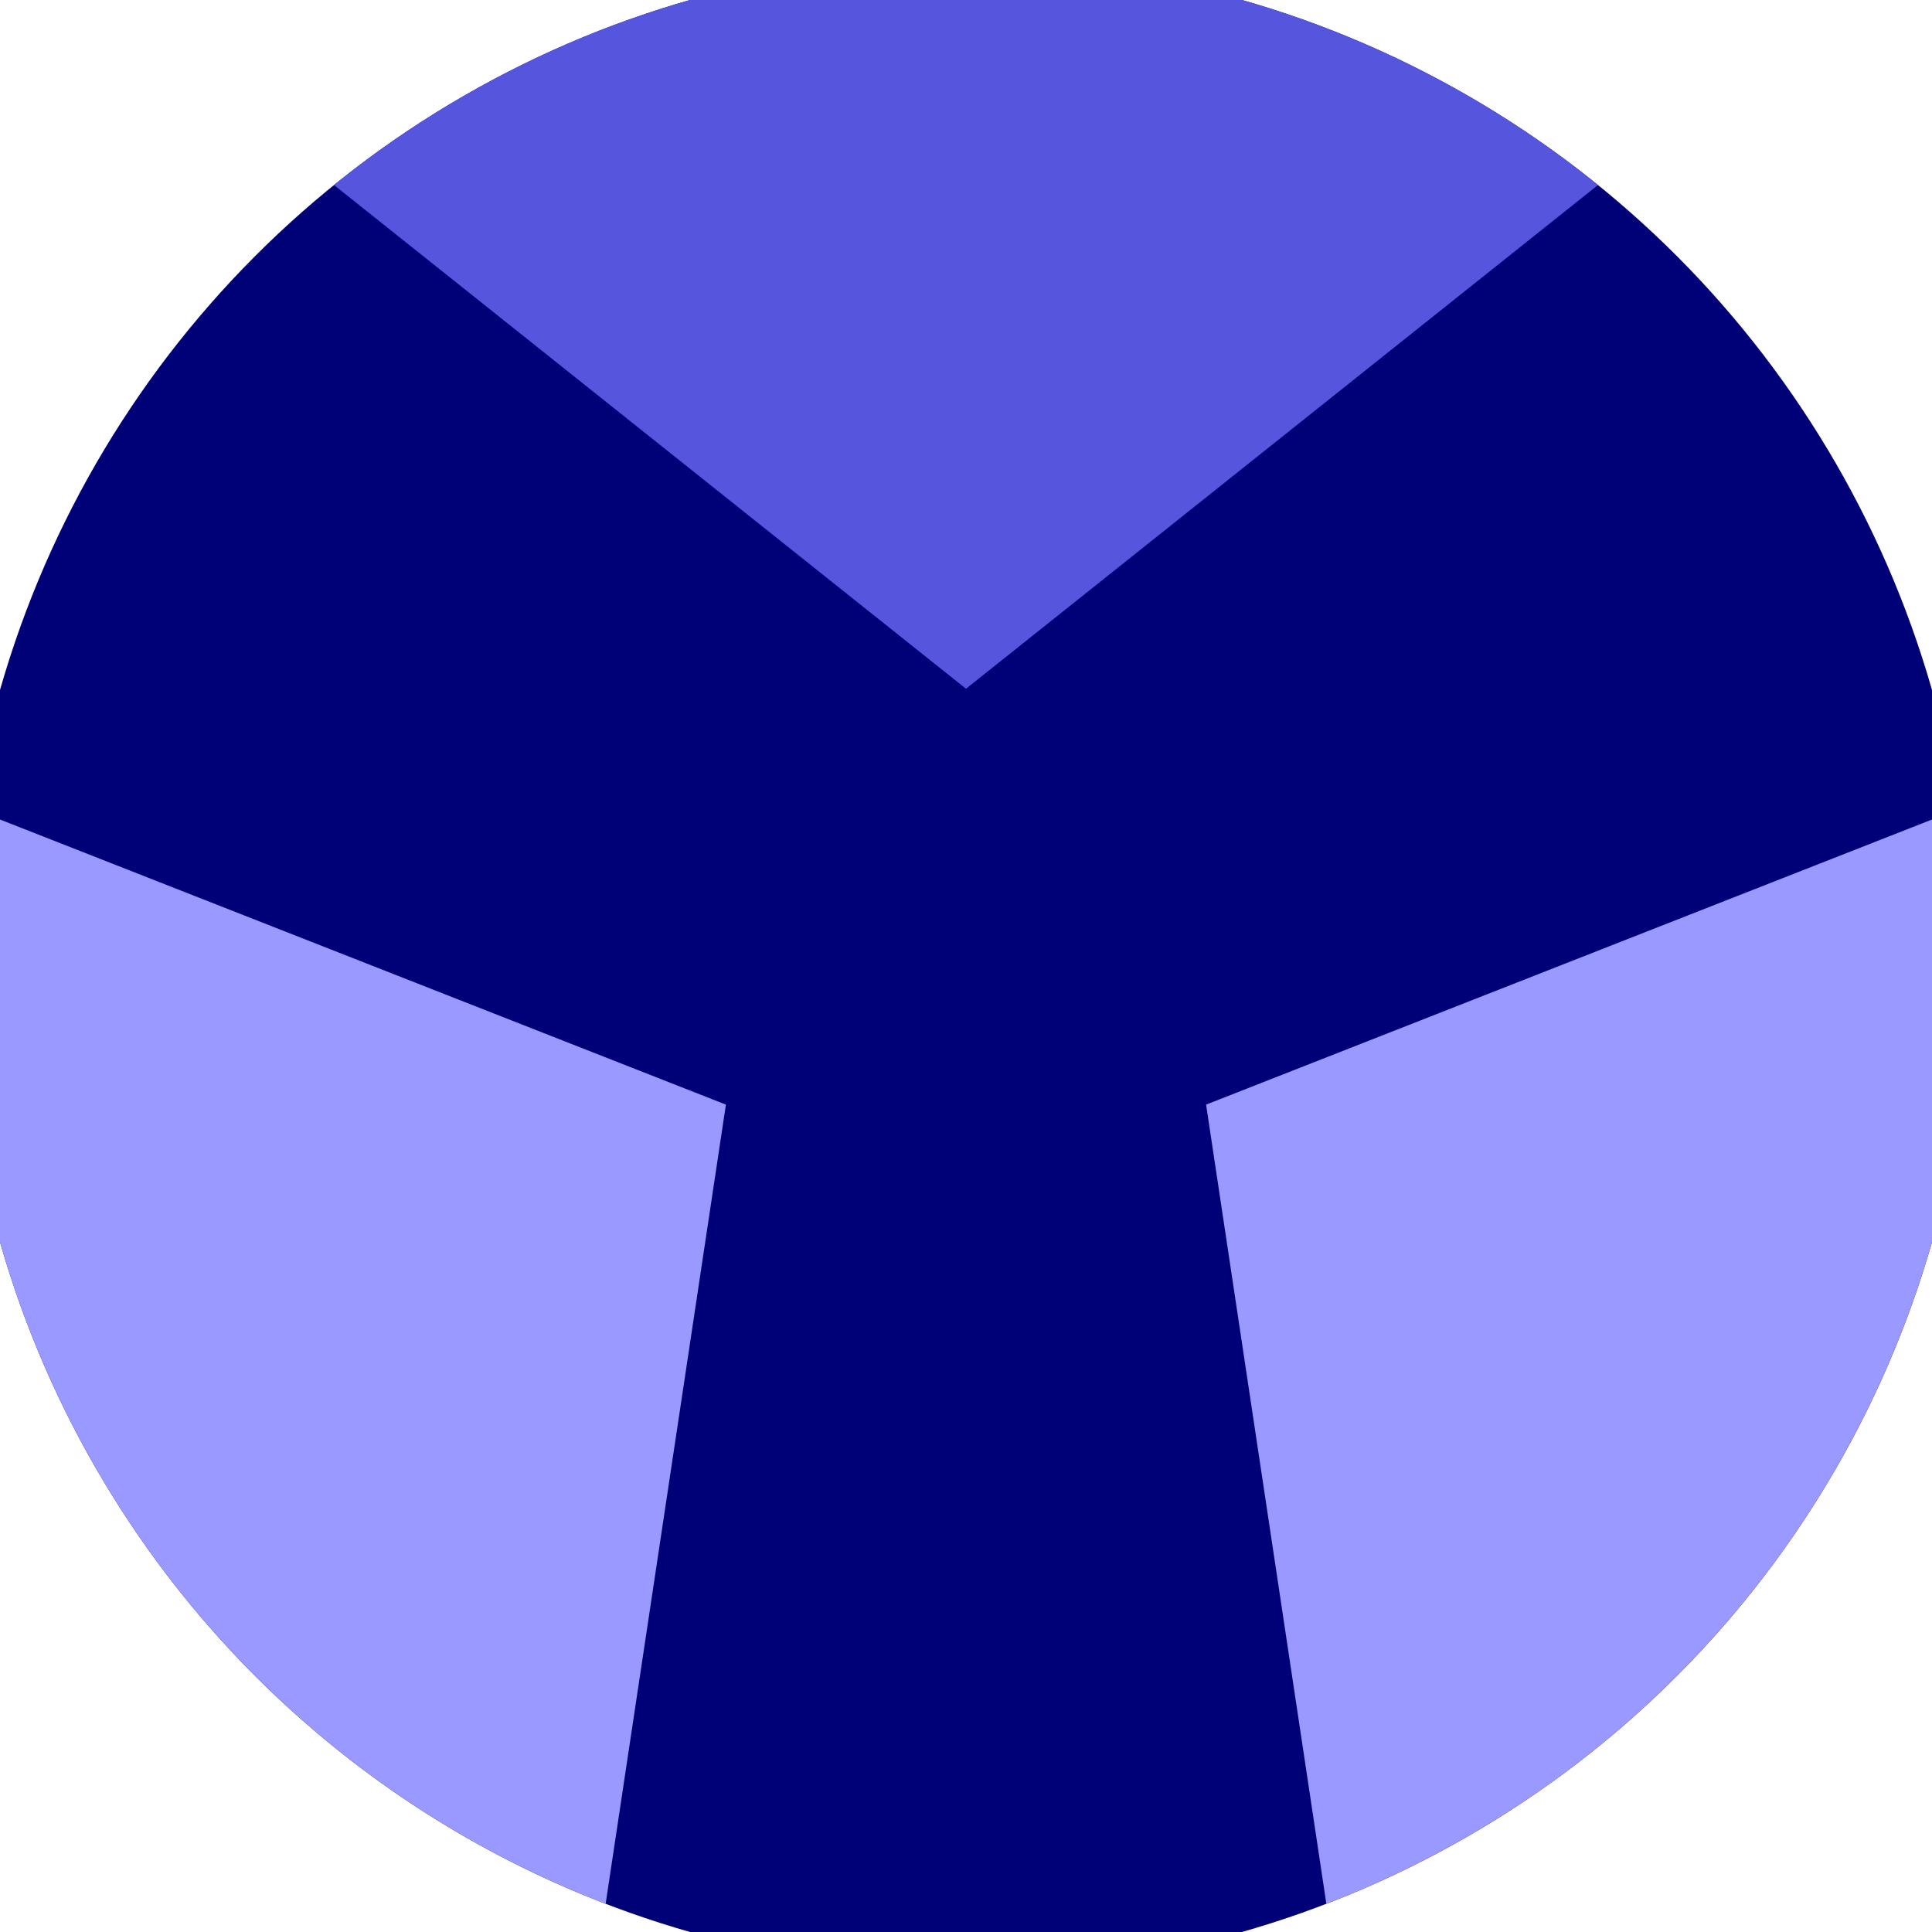
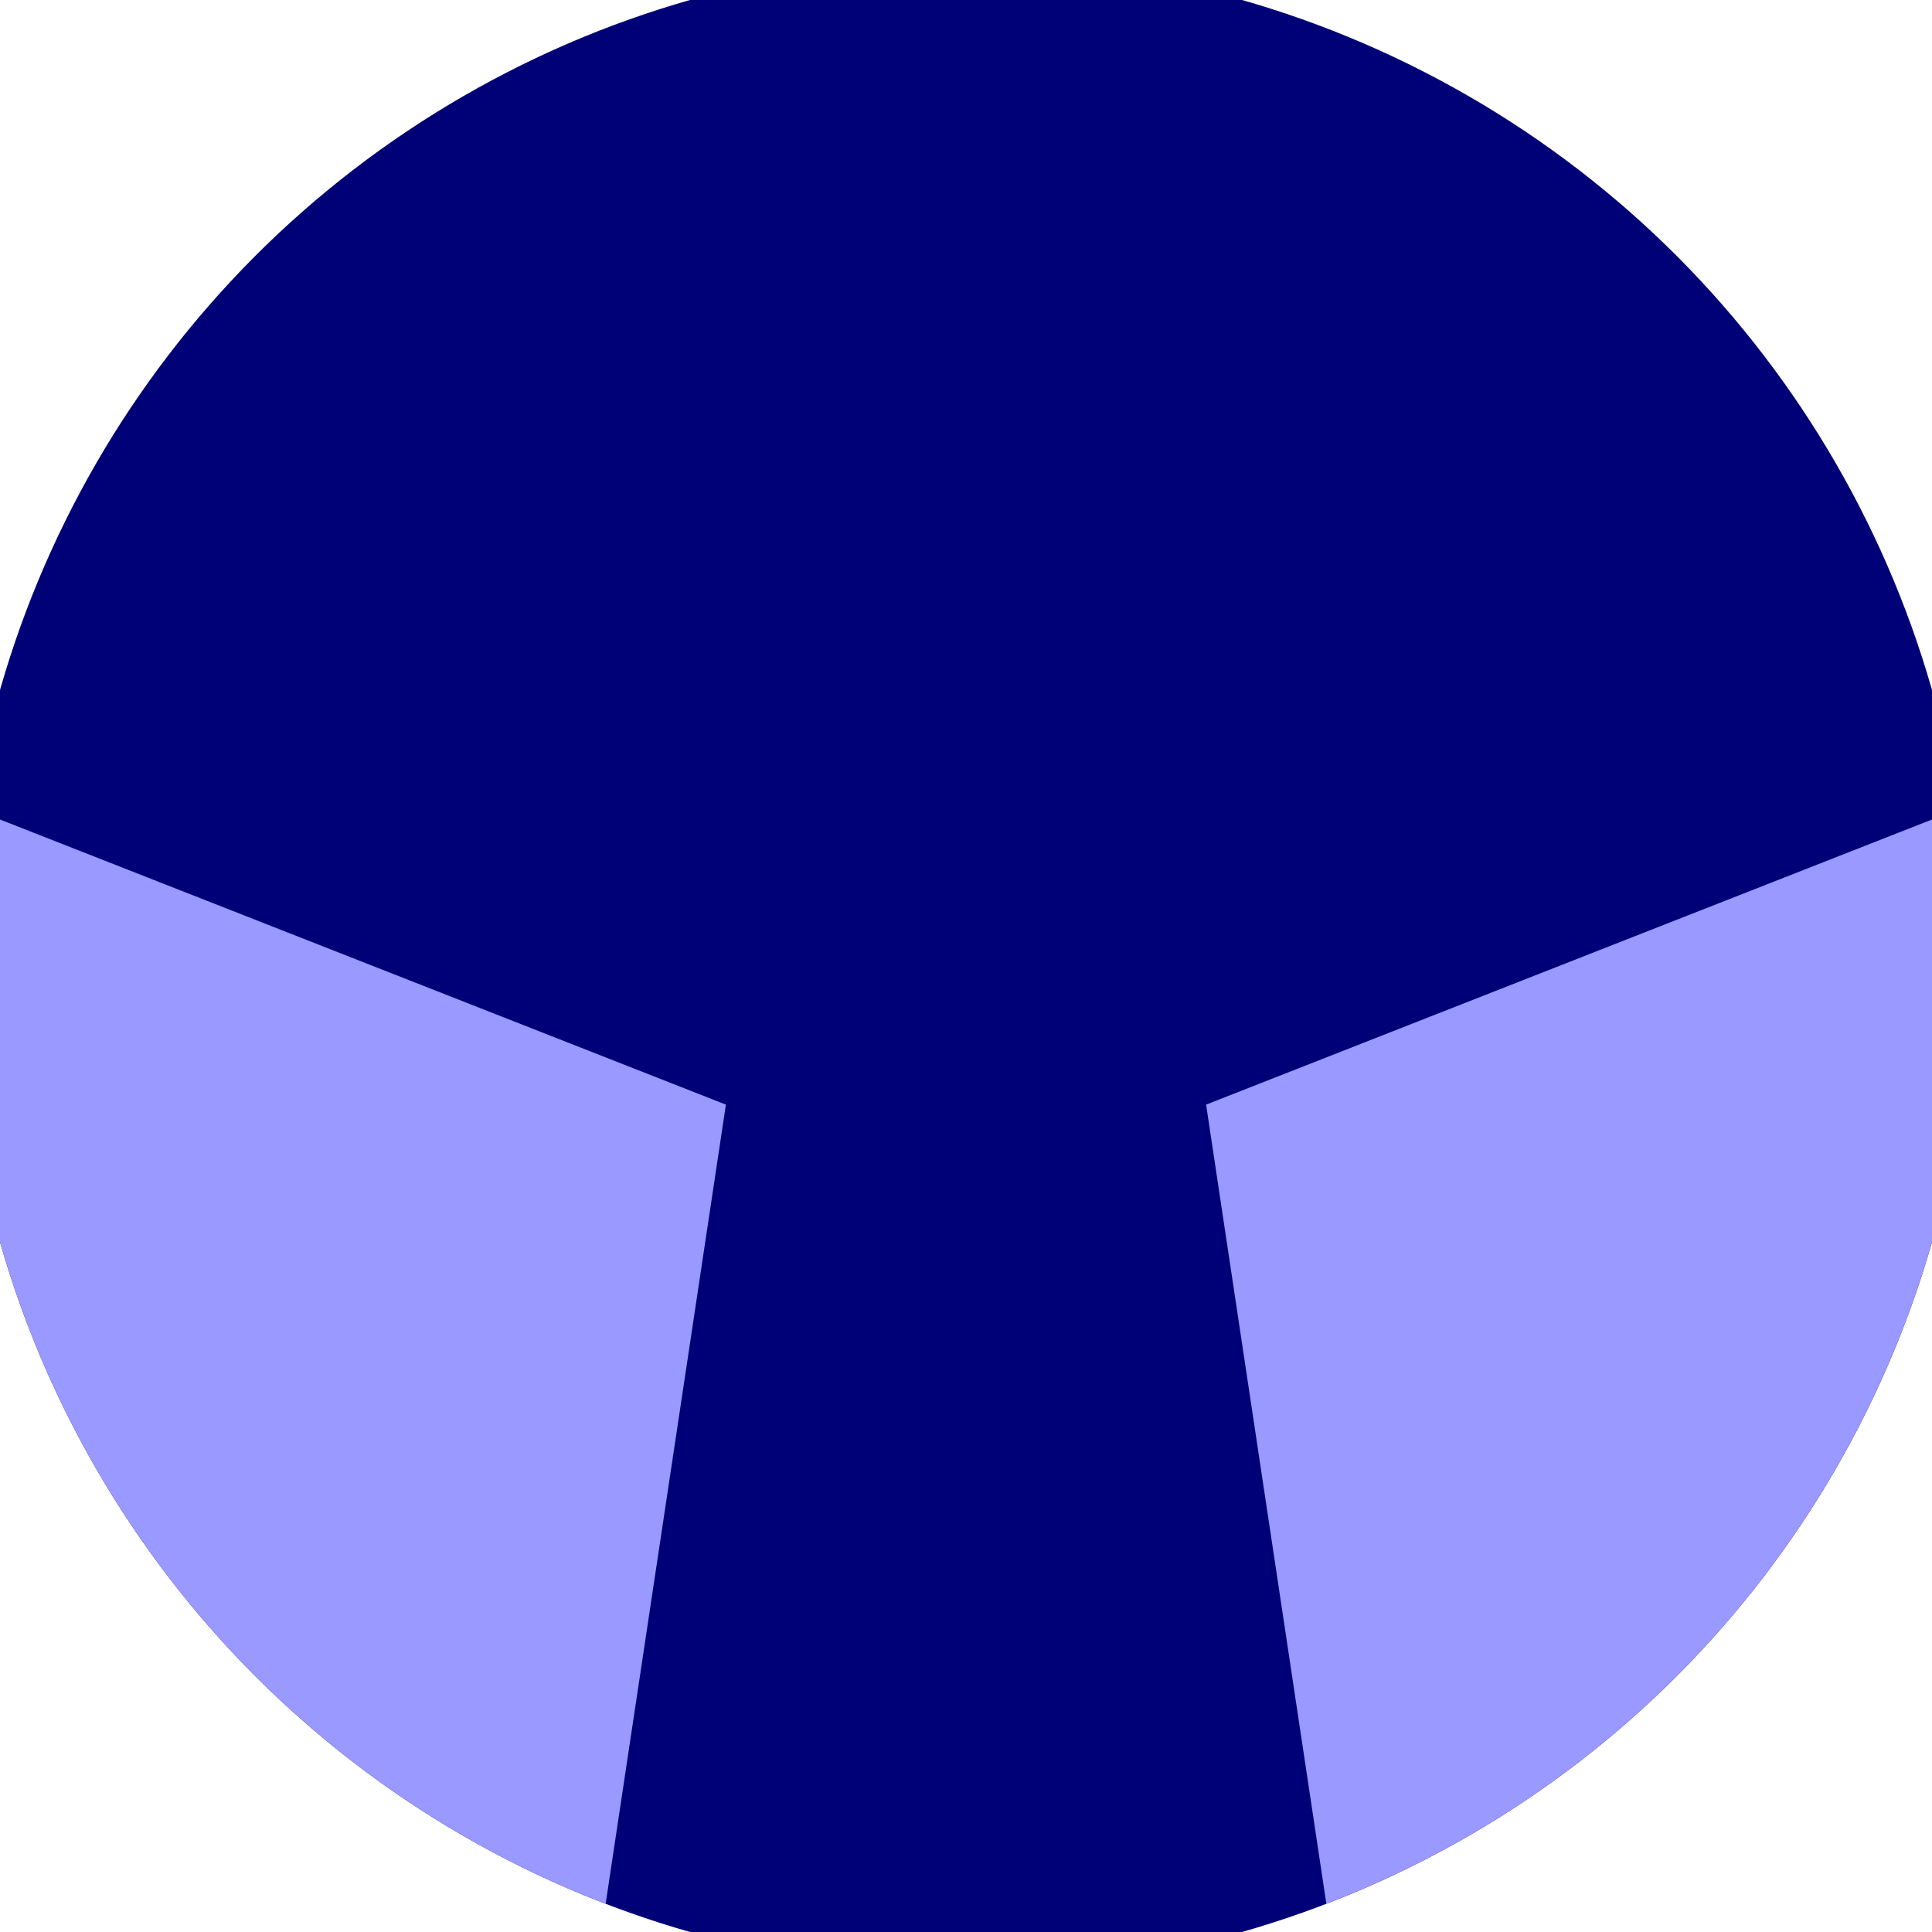
<svg xmlns="http://www.w3.org/2000/svg" width="128" height="128" viewBox="0 0 100 100" shape-rendering="geometricPrecision">
  <defs>
    <clipPath id="clip">
      <circle cx="50" cy="50" r="52" />
    </clipPath>
  </defs>
  <g transform="rotate(0 50 50)">
    <rect x="0" y="0" width="100" height="100" fill="#000077" clip-path="url(#clip)" />
-     <path d="M 120.711 -20.711                             L -20.711 -20.711                             L 50 35.65 Z" fill="#5555dd" clip-path="url(#clip)" />
    <path d="M 75.882 146.593                             L 146.593 24.118                             L 62.427 57.175 ZM -46.593 24.118                             L 24.118 146.593                             L 37.573 57.175 Z" fill="#9999ff" clip-path="url(#clip)" />
  </g>
</svg>